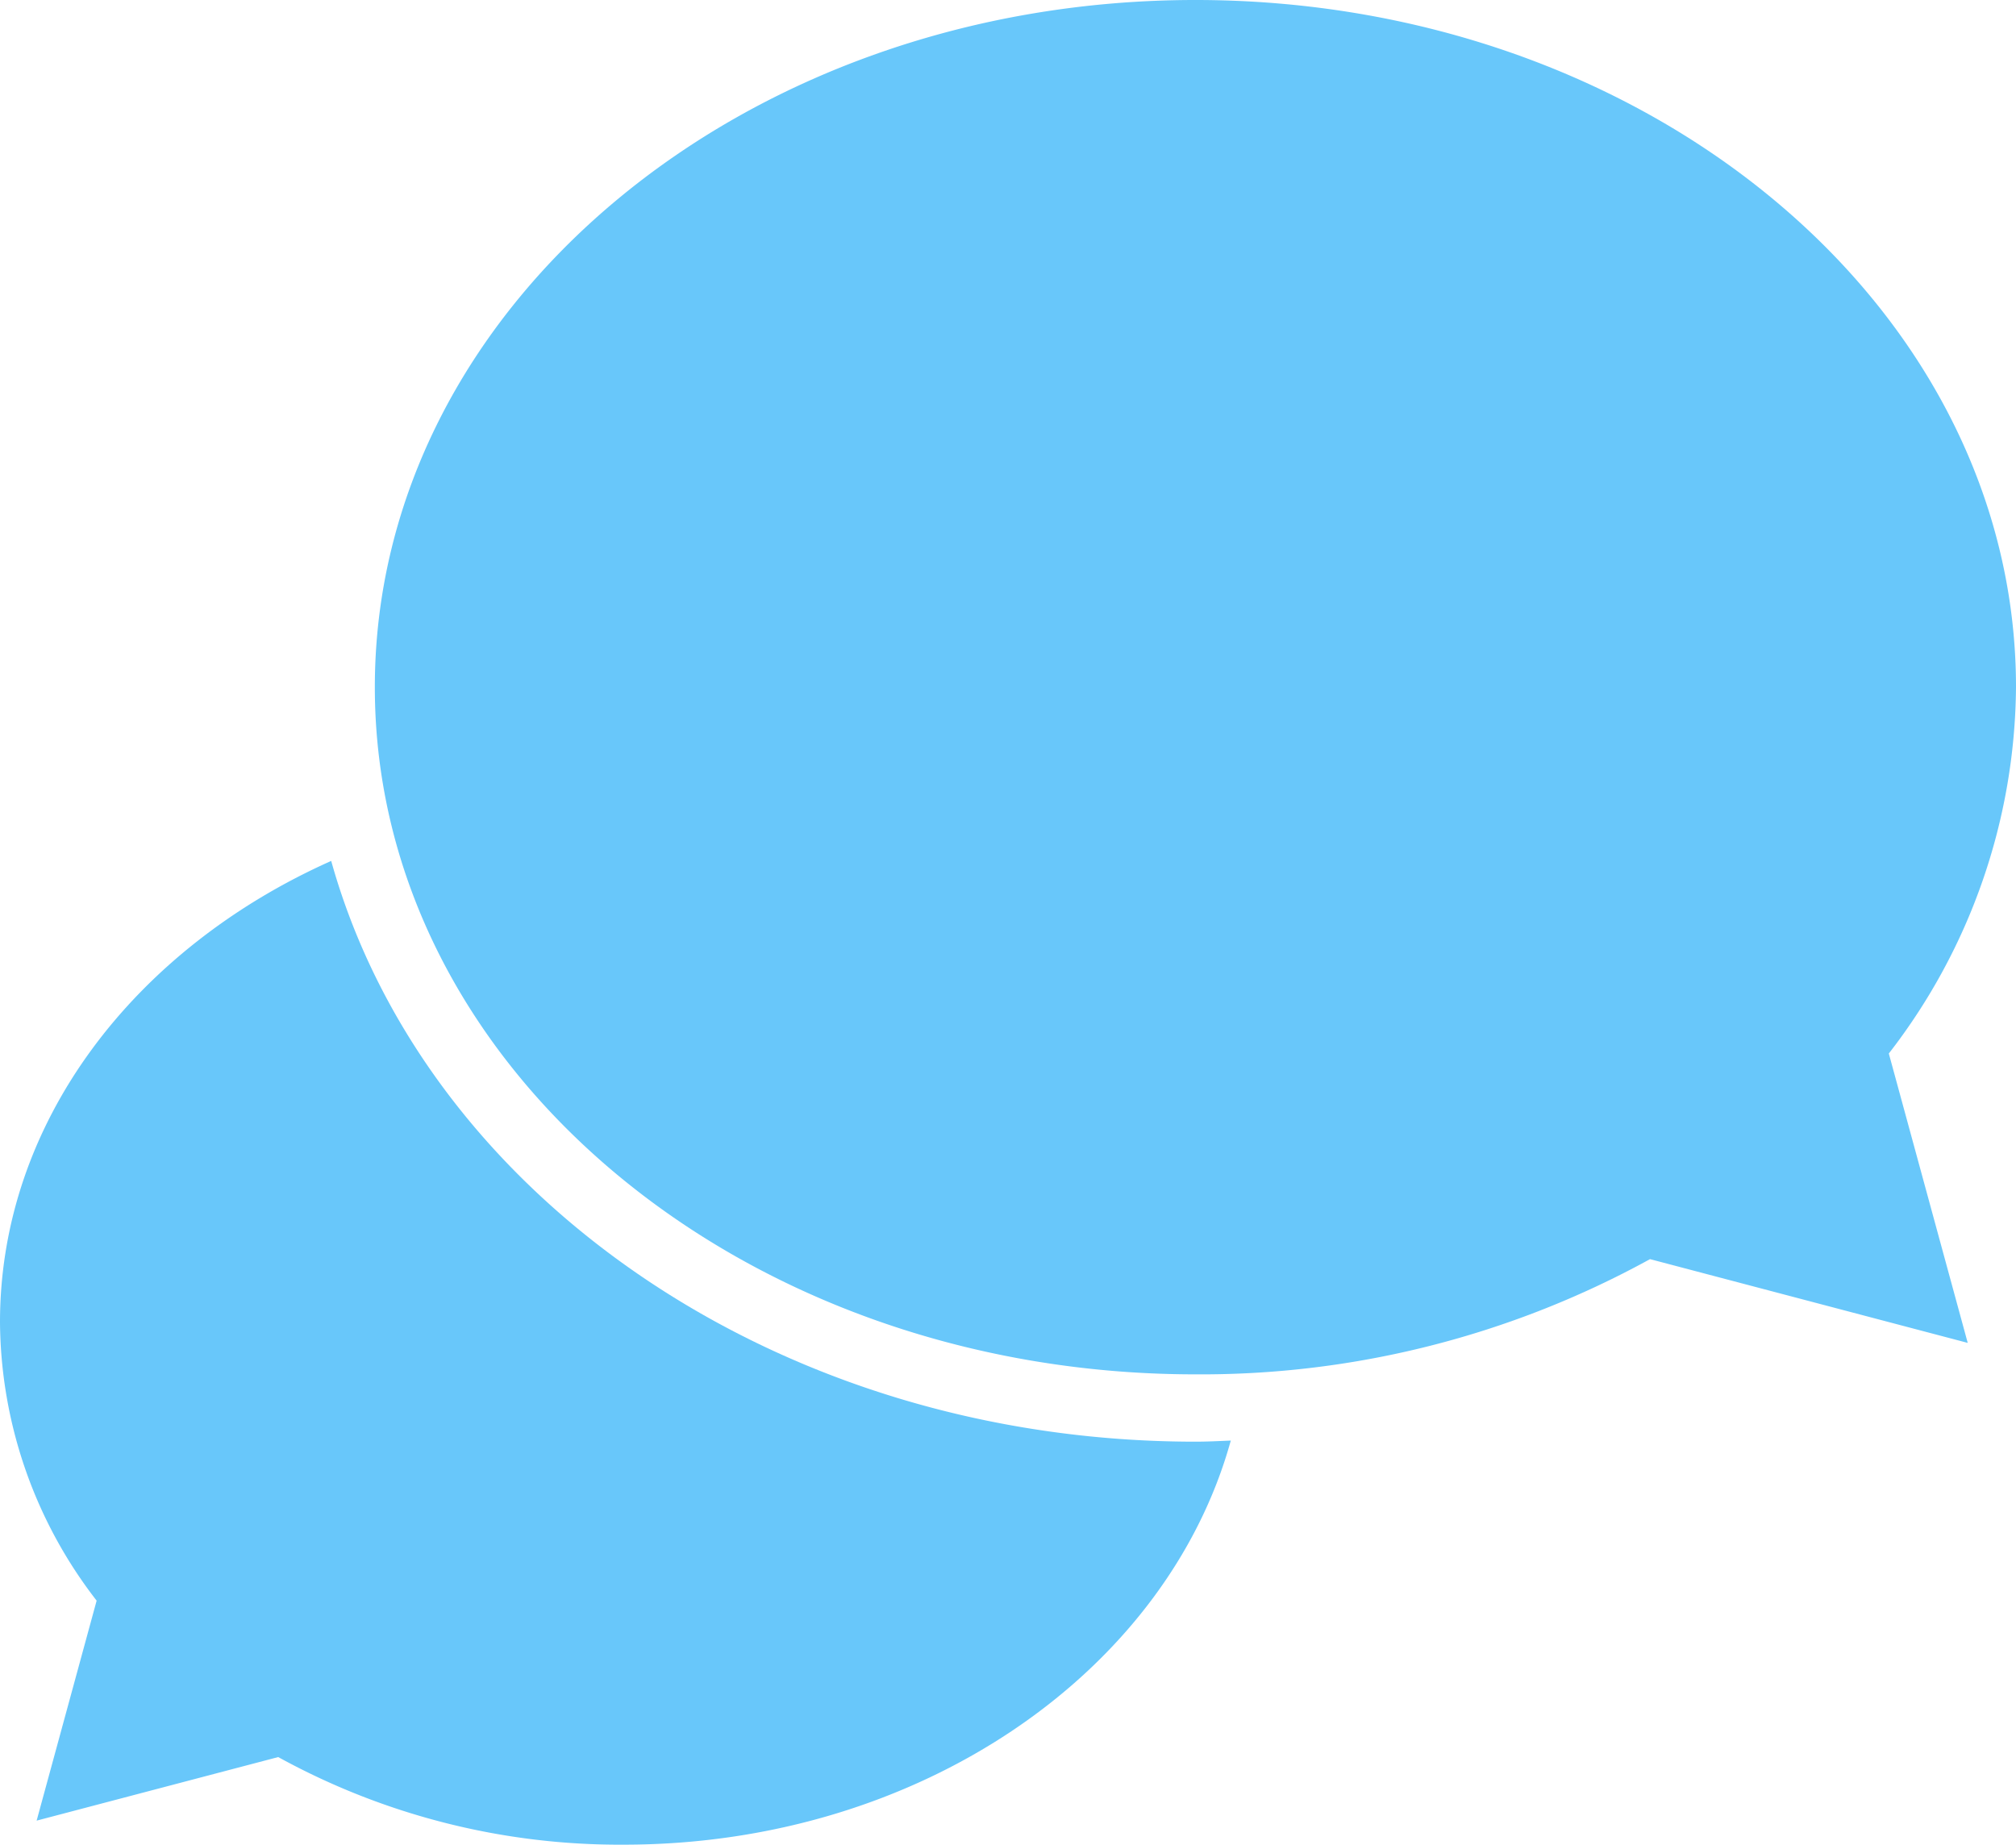
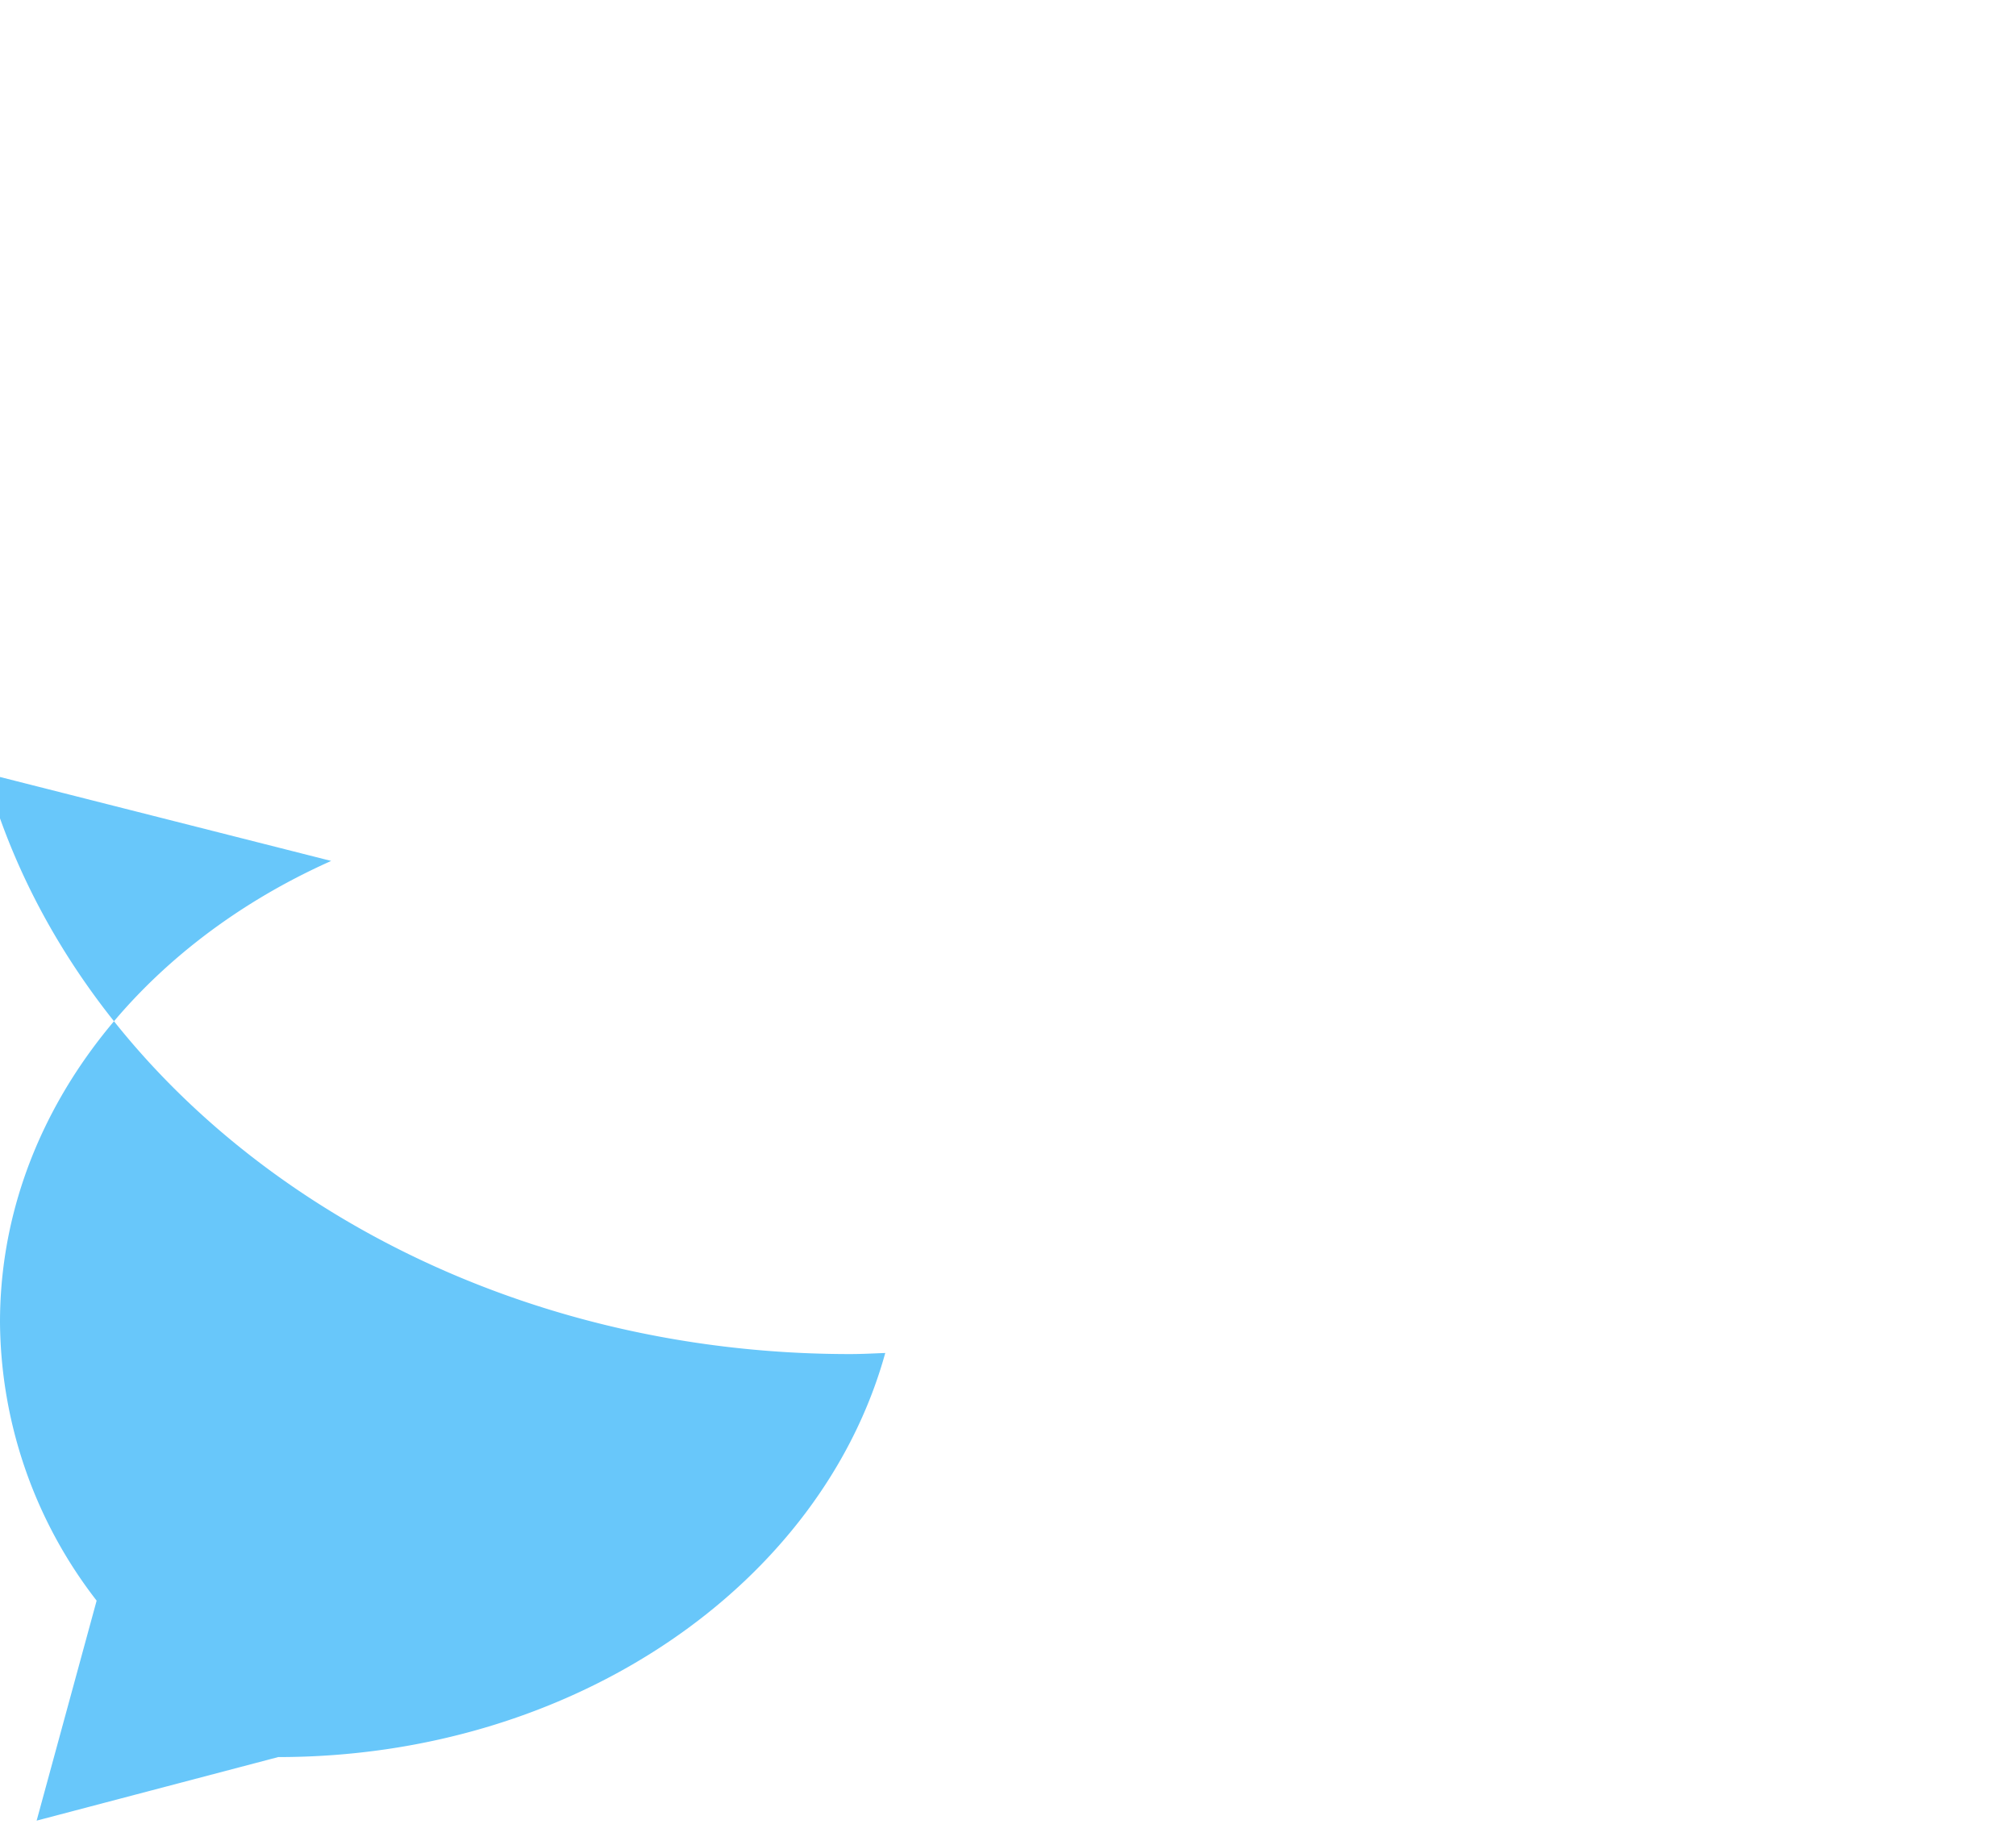
<svg xmlns="http://www.w3.org/2000/svg" id="Group_1561" data-name="Group 1561" width="89.957" height="82.312" viewBox="0 0 89.957 82.312">
-   <path id="Path_817" data-name="Path 817" d="M251.512,391.992c-8.789,3.92-14.778,11.66-14.778,20.582A20.492,20.492,0,0,0,241.046,425l-2.677,9.816,10.779-2.836a31.628,31.628,0,0,0,15.418,3.909c13.2,0,24.228-7.706,27.088-18.032-.523.021-1.049.049-1.576.049-18.726,0-34.422-11.083-38.565-25.913" transform="translate(-236.734 -353.575)" fill="#68c7fa" />
-   <path id="Path_818" data-name="Path 818" d="M317.731,404.817c0-16.932-16.391-30.663-36.616-30.663S244.5,387.886,244.5,404.817s16.393,30.664,36.614,30.664A41.577,41.577,0,0,0,301.4,430.34l14.177,3.737-3.521-12.913a26.978,26.978,0,0,0,5.675-16.346" transform="translate(-227.774 -374.154)" fill="#68c7fa" />
+   <path id="Path_817" data-name="Path 817" d="M251.512,391.992c-8.789,3.92-14.778,11.66-14.778,20.582A20.492,20.492,0,0,0,241.046,425l-2.677,9.816,10.779-2.836c13.2,0,24.228-7.706,27.088-18.032-.523.021-1.049.049-1.576.049-18.726,0-34.422-11.083-38.565-25.913" transform="translate(-236.734 -353.575)" fill="#68c7fa" />
</svg>